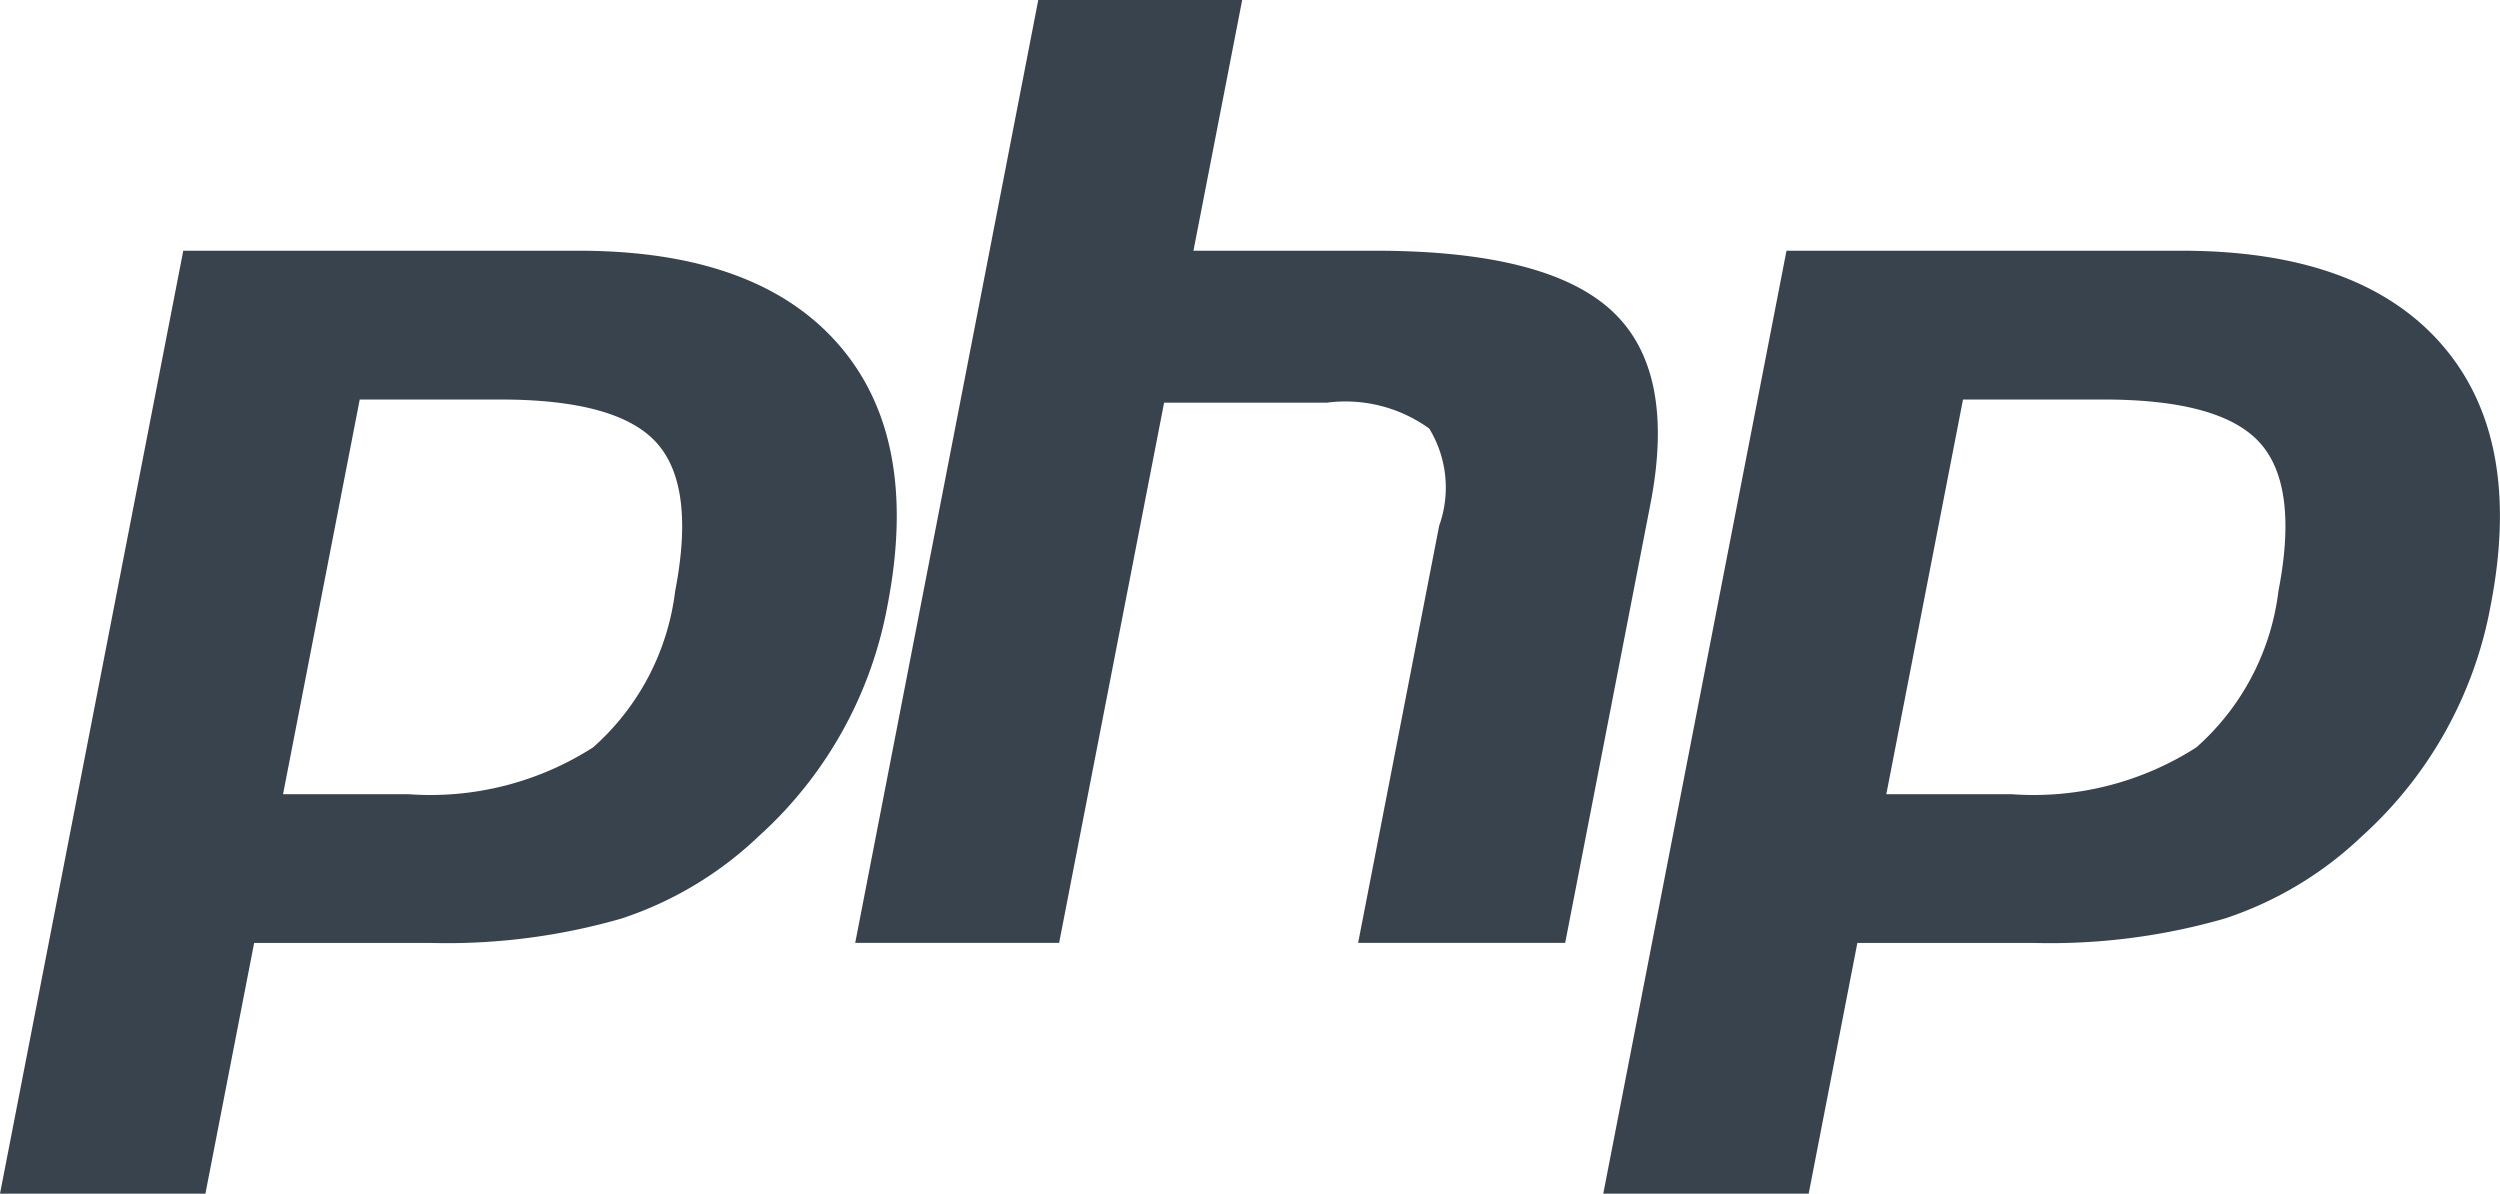
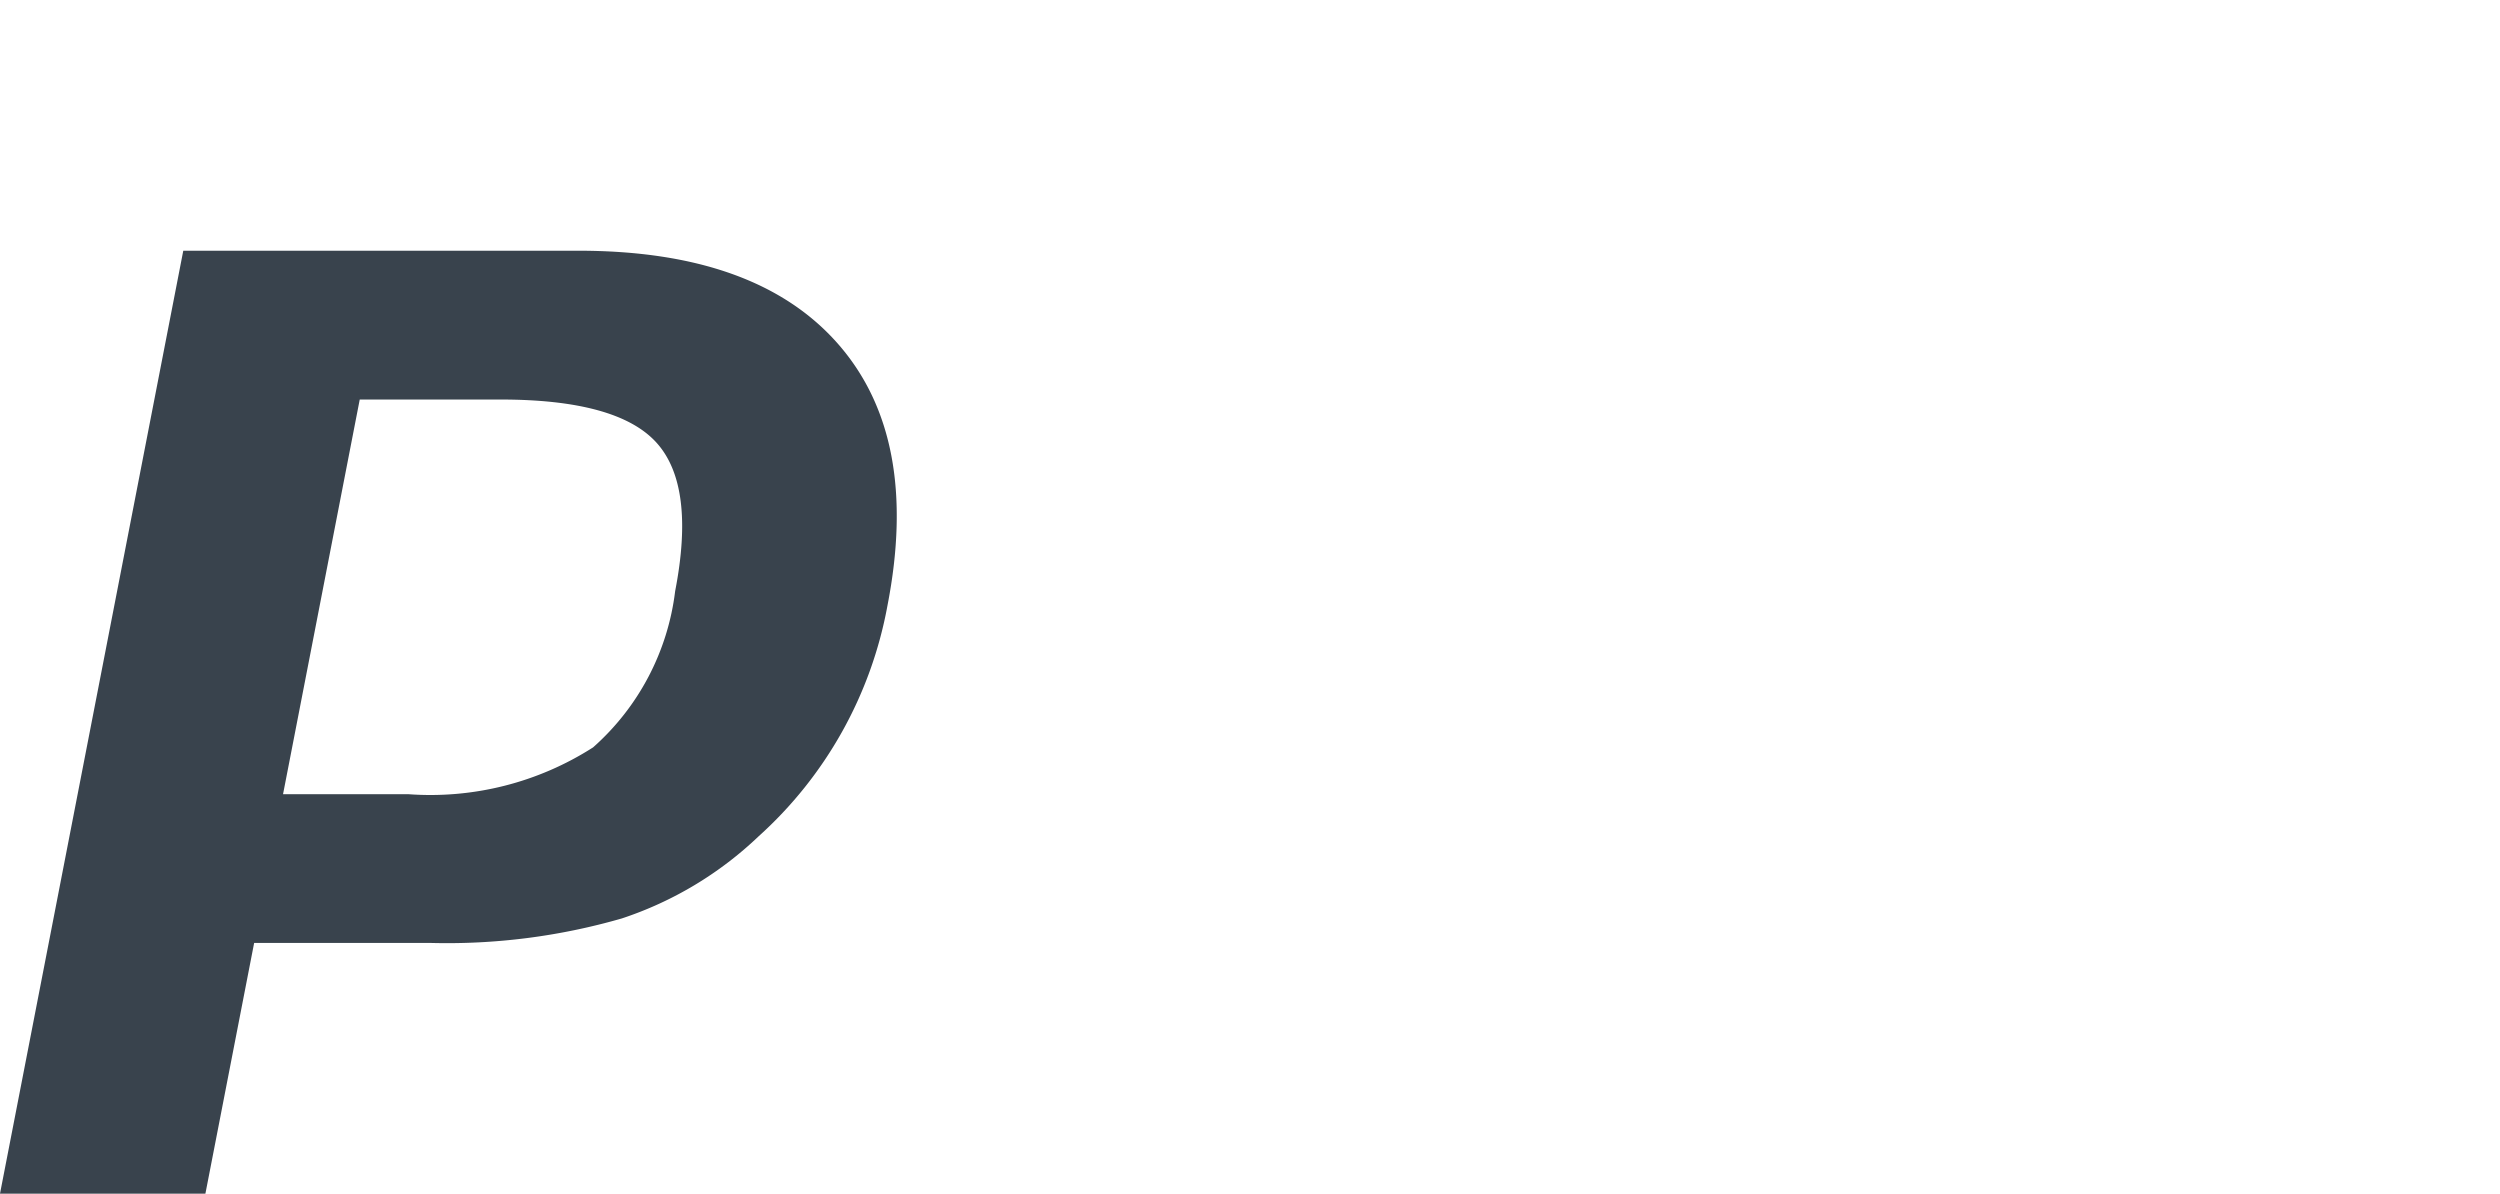
<svg xmlns="http://www.w3.org/2000/svg" width="50.266" height="24" viewBox="0 0 50.266 24">
  <g id="iconfinder_php_282805" transform="translate(-2 -126.071)">
    <g id="Group_1508" data-name="Group 1508" transform="translate(2 126.071)">
      <path id="Path_149" data-name="Path 149" d="M12.063,179.886q2.354,0,3.138.869t.374,2.983a5,5,0,0,1-1.65,3.142,6.065,6.065,0,0,1-3.721.941H7.691l1.542-7.935ZM2,195.853H6.13l.98-5.041h3.538a12.665,12.665,0,0,0,3.853-.492,7.3,7.3,0,0,0,2.749-1.649,8.239,8.239,0,0,0,2.594-4.644q.655-3.371-.988-5.252t-5.228-1.881H5.685Z" transform="translate(-2 -171.853)" fill="#39434d" />
-       <path id="Path_150" data-name="Path 150" d="M179.02,126.071h4.1l-.98,5.041h3.65q3.445,0,4.753,1.2t.785,3.894l-1.714,8.823h-4.163l1.63-8.389a2.276,2.276,0,0,0-.2-1.952,2.879,2.879,0,0,0-2.056-.521h-3.275l-2.111,10.862h-4.1Z" transform="translate(-158.144 -126.071)" fill="#39434d" />
-       <path id="Path_151" data-name="Path 151" d="M337.092,179.886q2.354,0,3.138.869t.374,2.983a5,5,0,0,1-1.65,3.142,6.065,6.065,0,0,1-3.721.941H332.72l1.542-7.935Zm-10.063,15.967h4.13l.979-5.041h3.538a12.667,12.667,0,0,0,3.853-.492,7.3,7.3,0,0,0,2.749-1.649,8.238,8.238,0,0,0,2.593-4.644q.655-3.371-.988-5.252t-5.228-1.881h-7.942Z" transform="translate(-294.793 -171.853)" fill="#39434d" />
    </g>
  </g>
</svg>